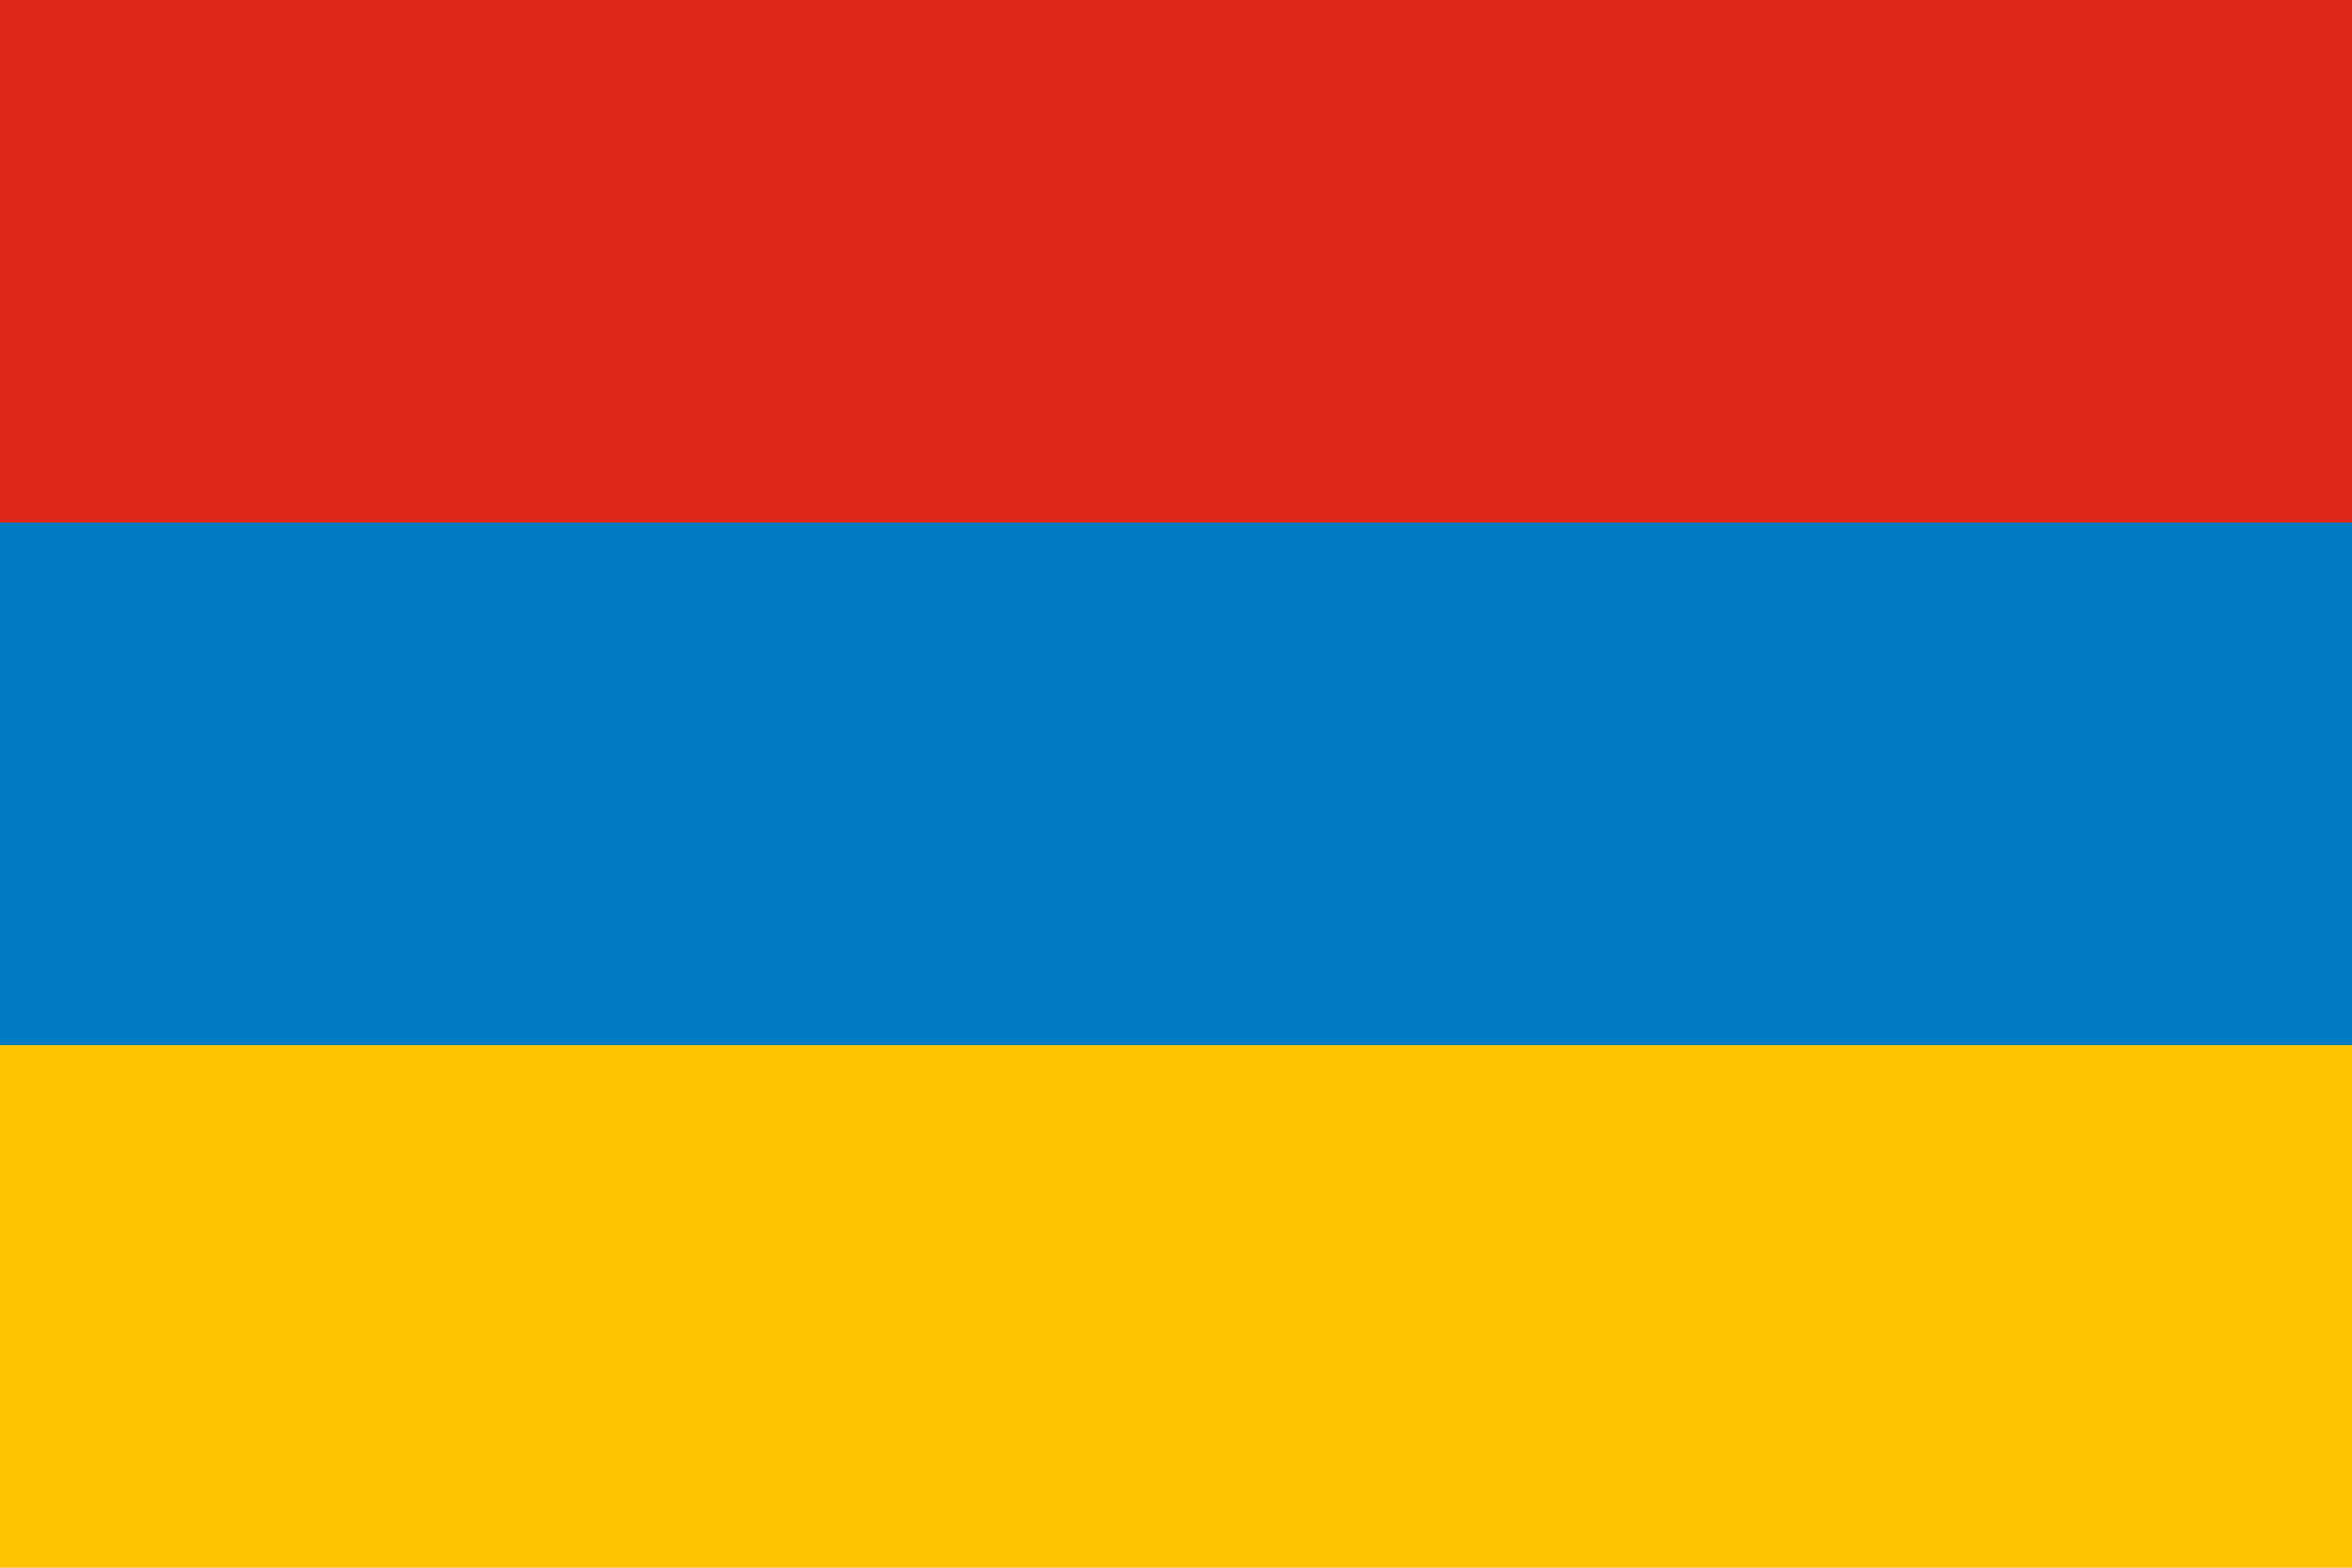
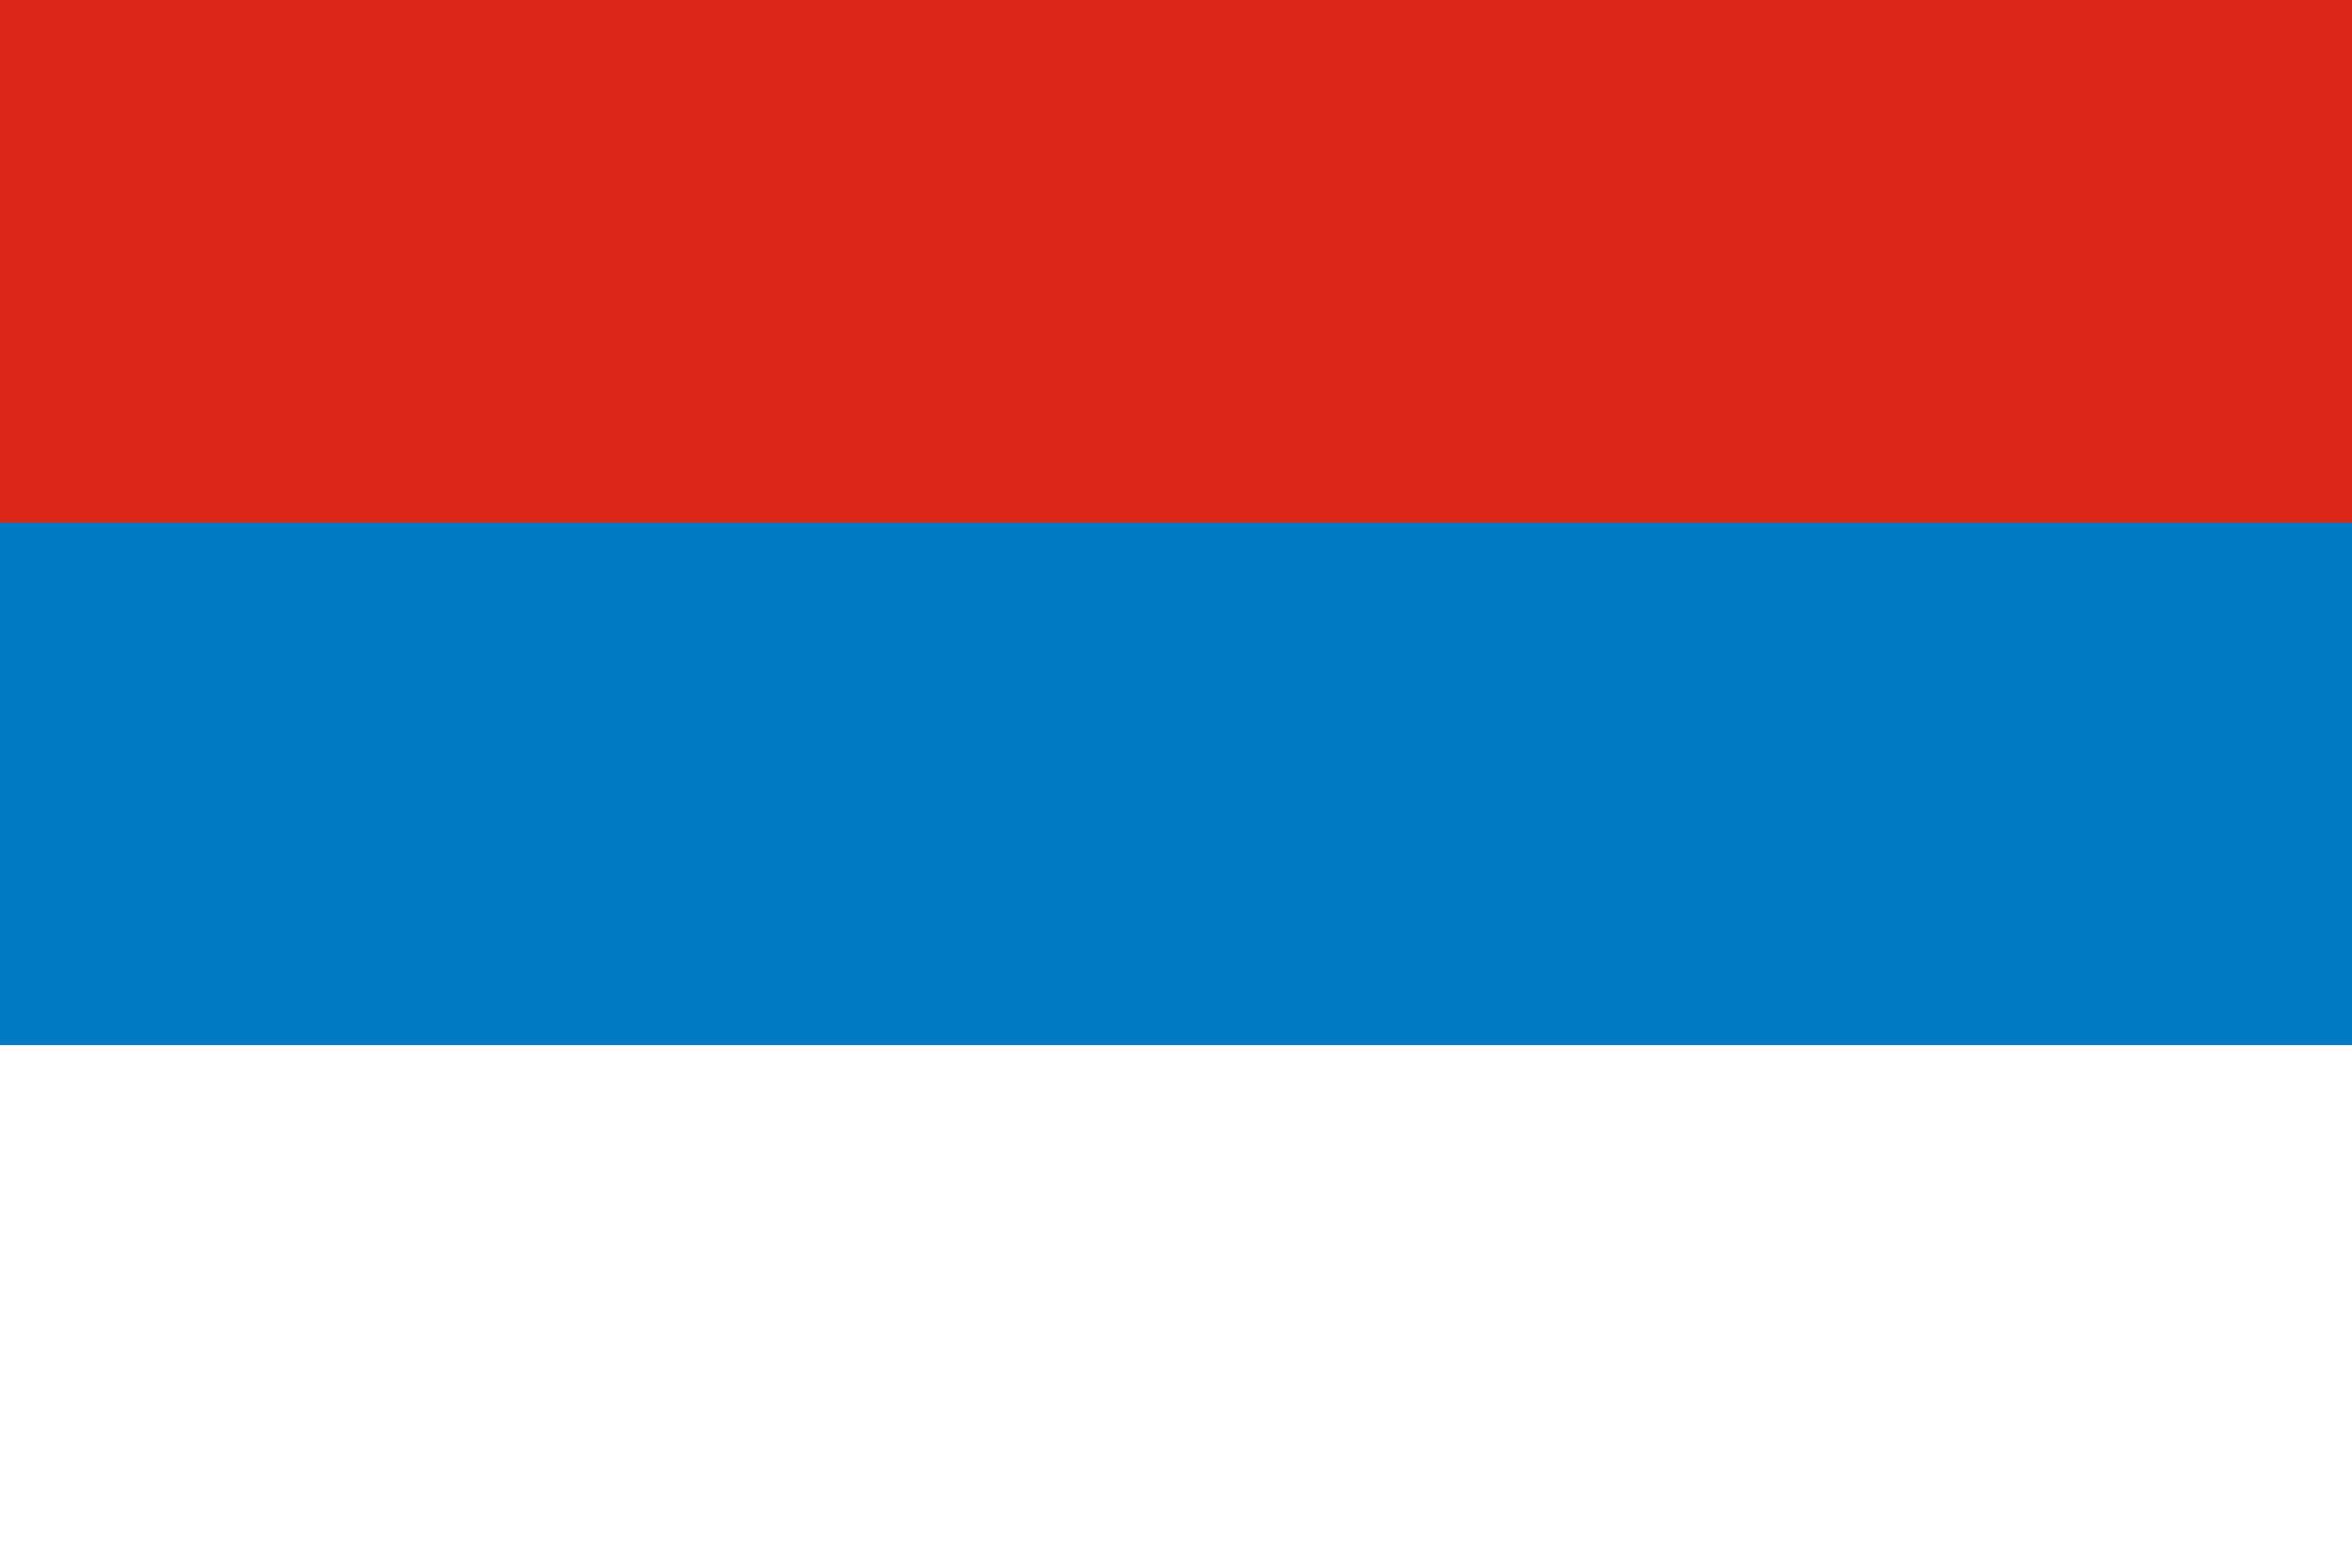
<svg xmlns="http://www.w3.org/2000/svg" version="1.2" viewBox="0 0 900 600" width="900" height="600">
  <title>Garo</title>
  <style>
		.s0 { fill: #fdc300 } 
		.s1 { fill: #007ac3 } 
		.s2 { fill: #dc2718 } 
	</style>
-   <path id="yellow" class="s0" d="m900 0v600h-900v-600z" />
  <path id="blue" class="s1" d="m900 0v400h-900v-400z" />
  <path id="red" class="s2" d="m900 0v200h-900v-200z" />
</svg>